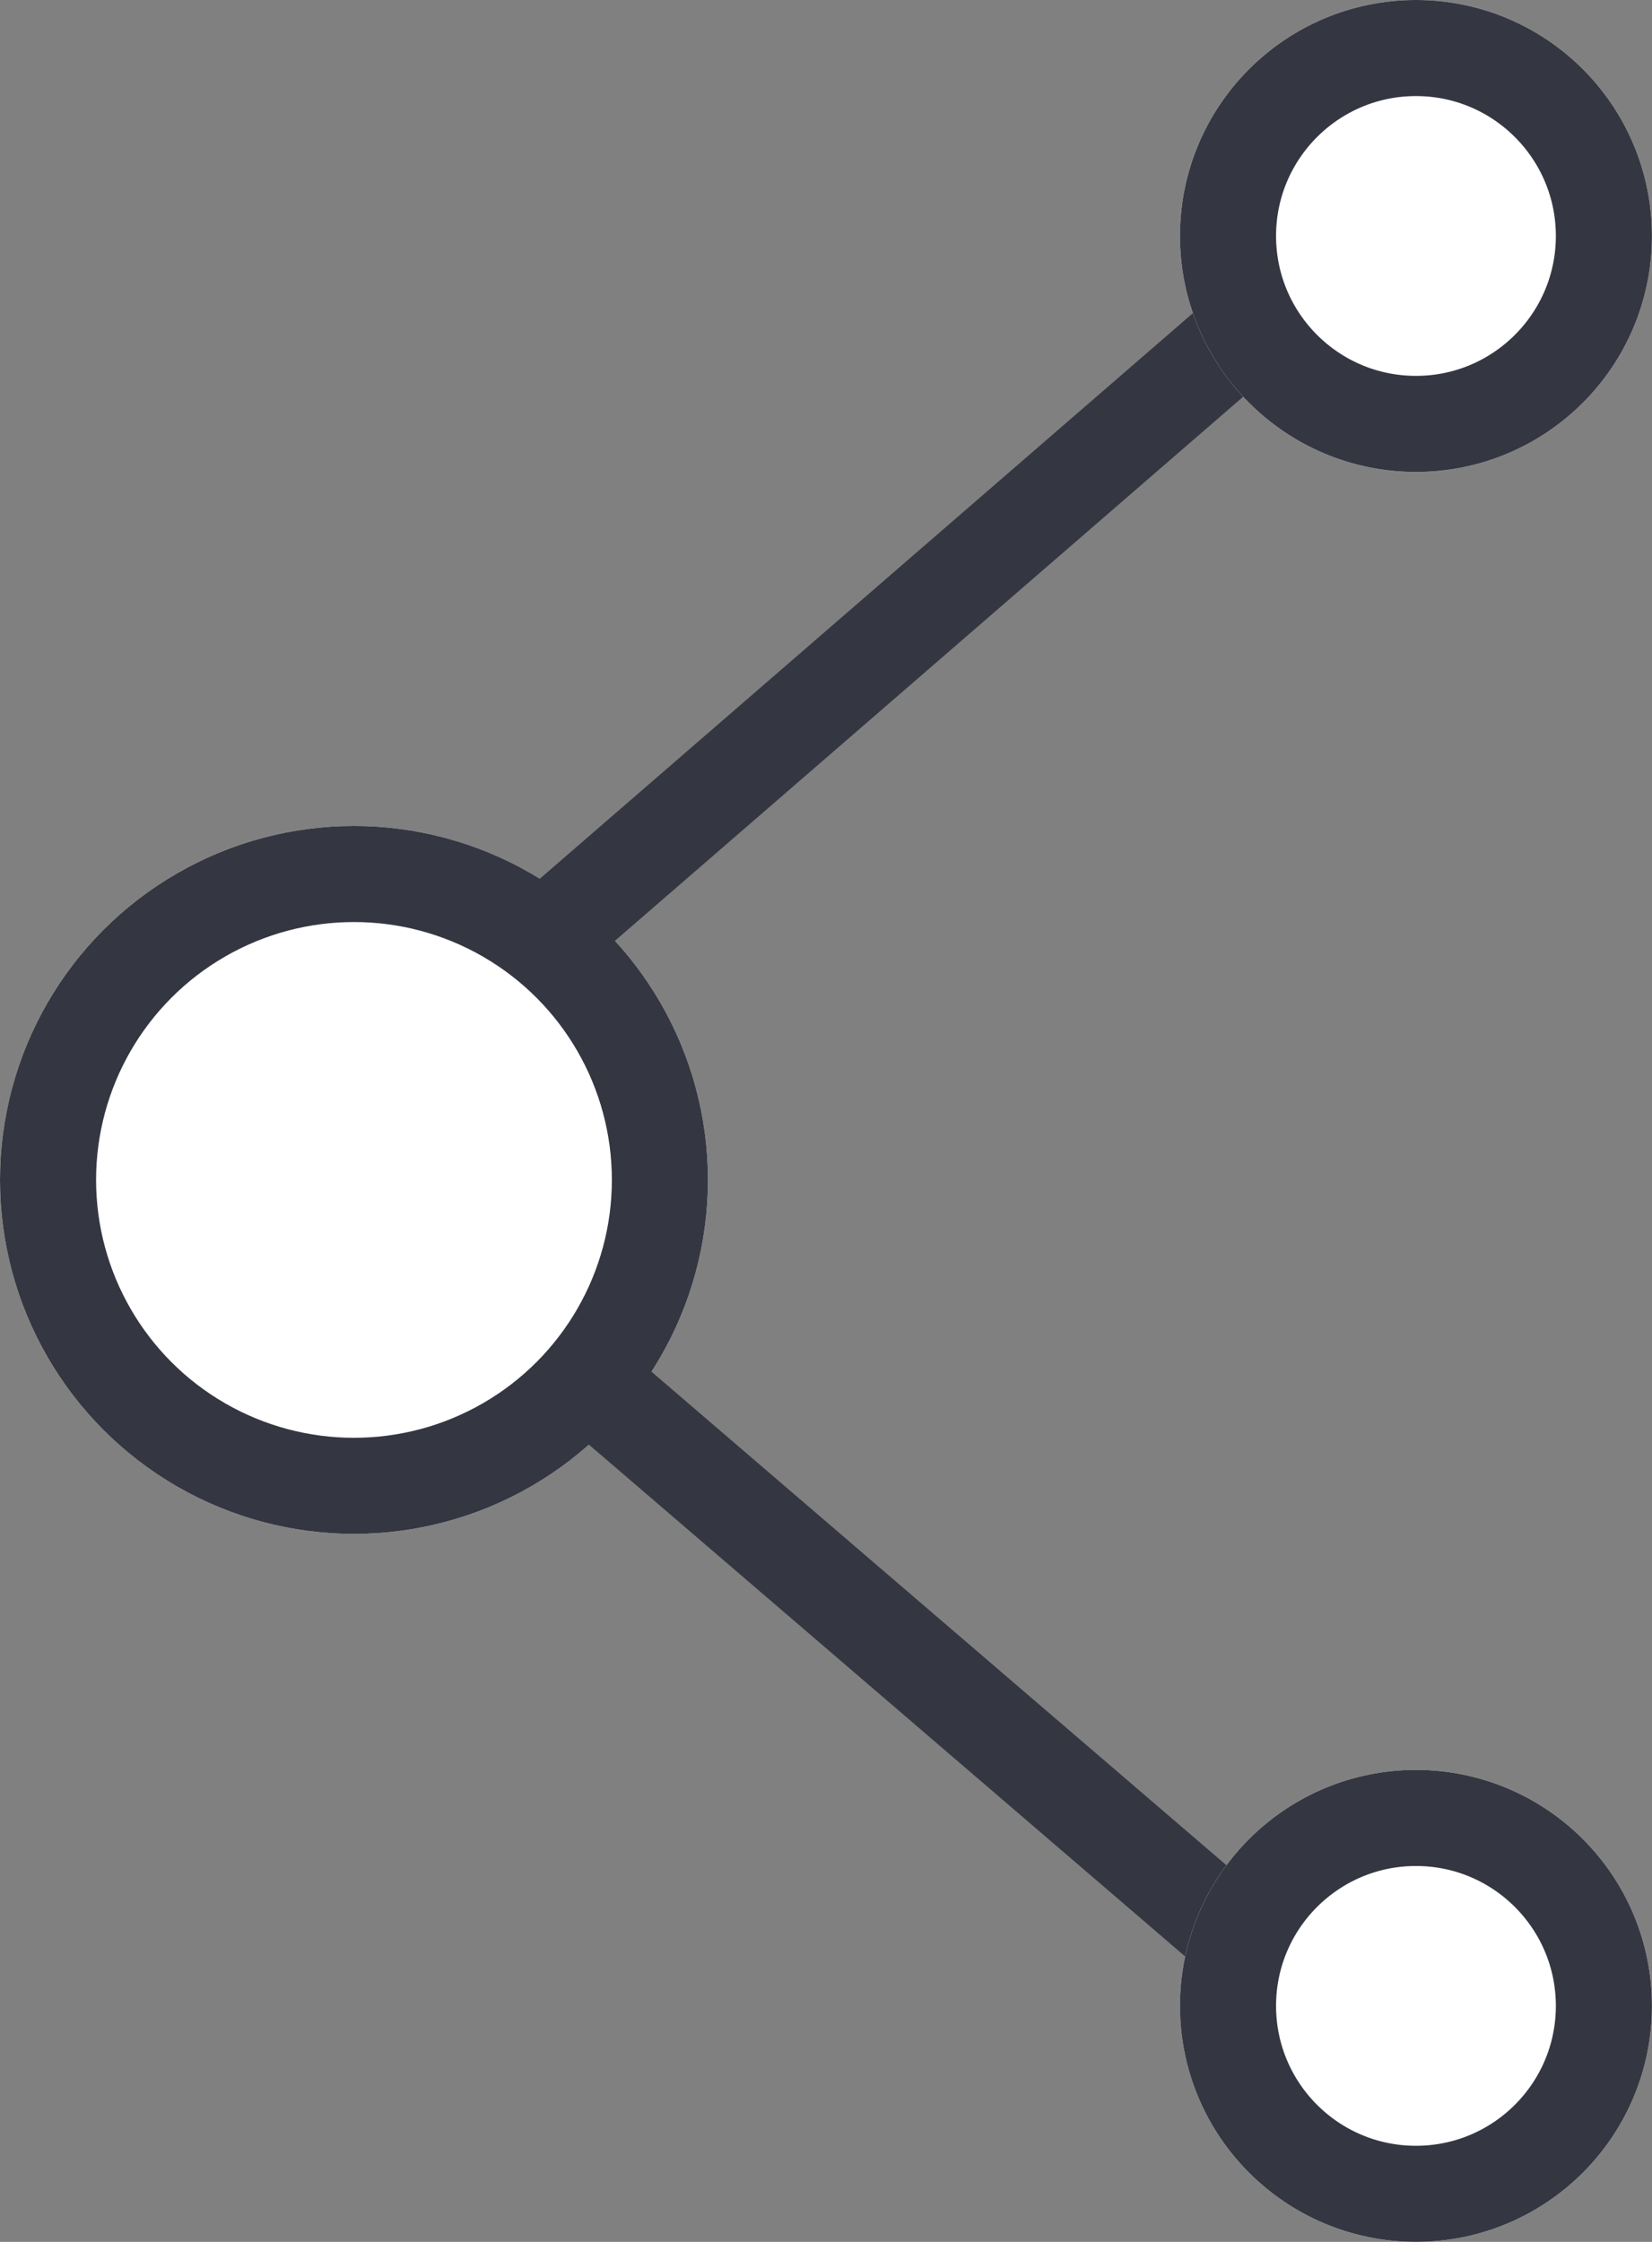
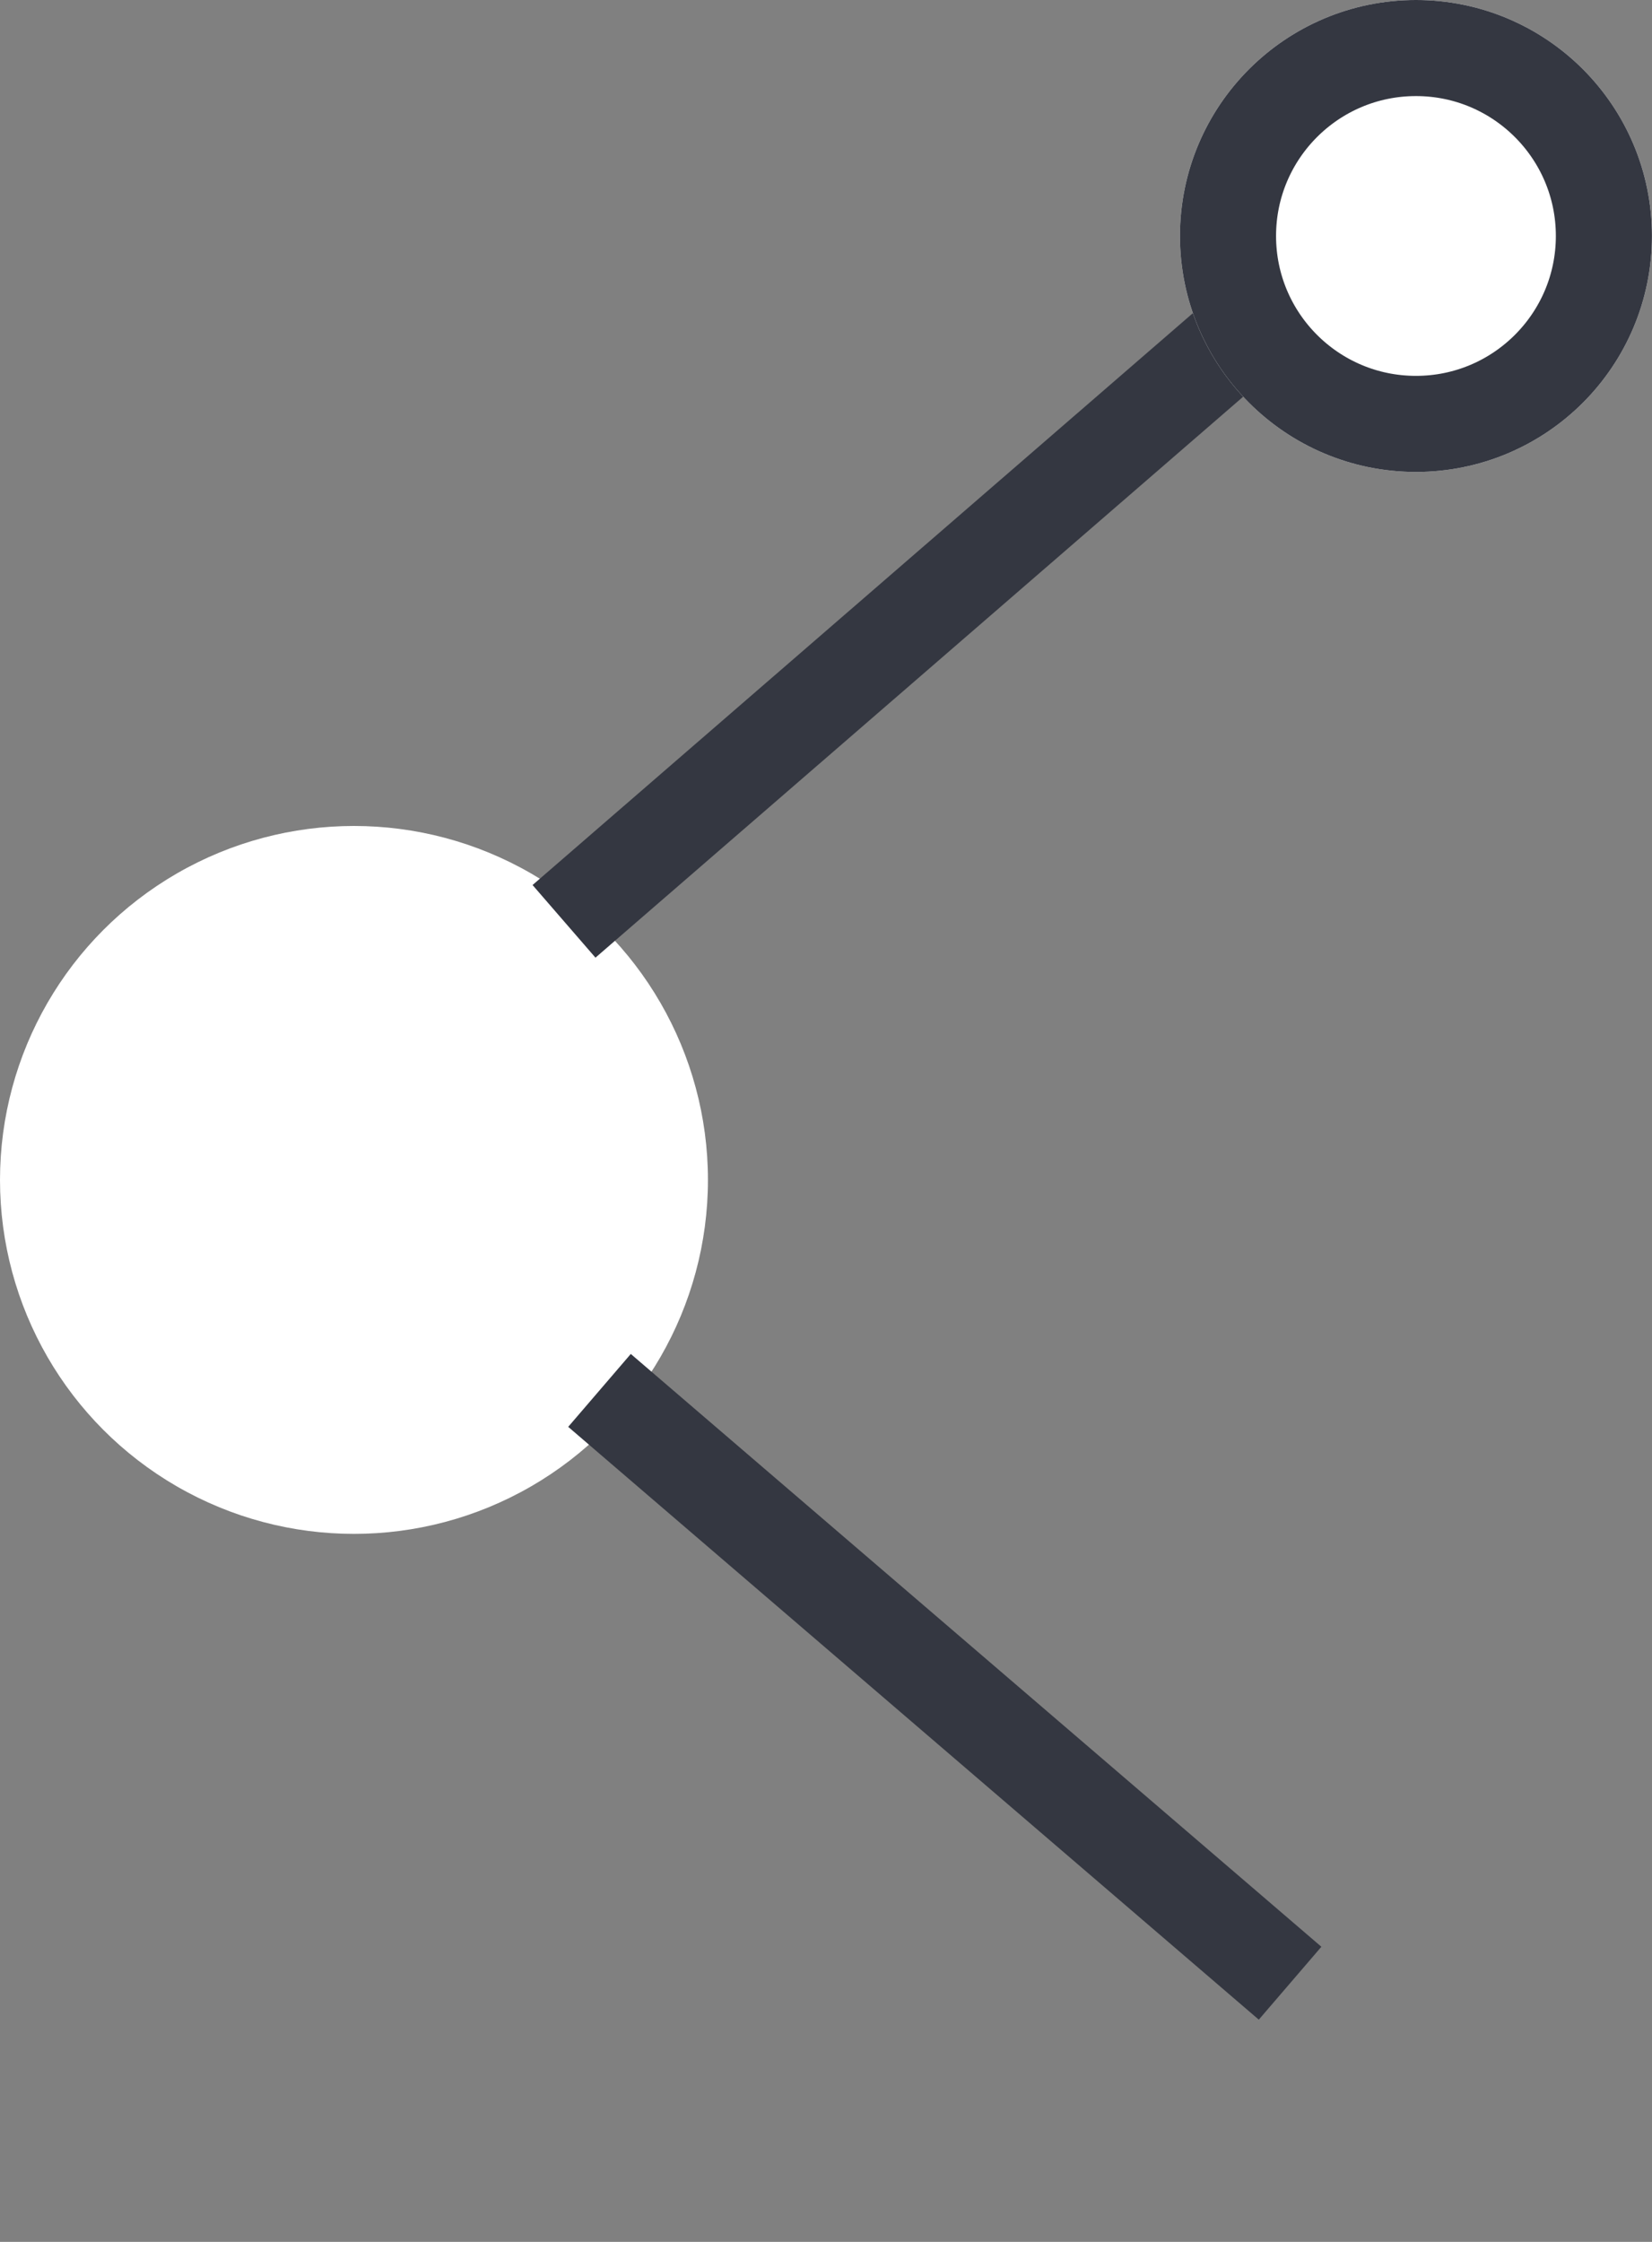
<svg xmlns="http://www.w3.org/2000/svg" width="25.79" height="35" viewBox="0 0 25.79 35">
  <rect x="0" y="0" width="25.79" height="35" fill="#808080" stroke="none" />
  <g id="Groupe_1431" data-name="Groupe 1431" transform="translate(-442 -832)">
    <g id="Ellipse_21" data-name="Ellipse 21" transform="translate(442 844.895)" fill="#fff" stroke="#343741" stroke-width="1.5">
      <circle cx="5.526" cy="5.526" r="5.526" stroke="none" />
-       <circle cx="5.526" cy="5.526" r="4.776" fill="none" />
    </g>
    <path id="Tracé_826" data-name="Tracé 826" d="M5495.56,8472.823l10.686-9.255" transform="translate(-5044.755 -7626.439)" fill="#fff" stroke="#343741" stroke-width="1.5" />
    <g id="Ellipse_22" data-name="Ellipse 22" transform="translate(460.421 832)" fill="#fff" stroke="#343741" stroke-width="1.5">
      <circle cx="3.684" cy="3.684" r="3.684" stroke="none" />
      <circle cx="3.684" cy="3.684" r="2.934" fill="none" />
    </g>
    <path id="Tracé_827" data-name="Tracé 827" d="M5506.34,8472.823l-10.781-9.255" transform="translate(-5044.2 -7609.861)" fill="#fff" stroke="#343741" stroke-width="1.5" />
    <g id="Ellipse_23" data-name="Ellipse 23" transform="translate(460.421 859.632)" fill="#fff" stroke="#343741" stroke-width="1.5">
-       <circle cx="3.684" cy="3.684" r="3.684" stroke="none" />
-       <circle cx="3.684" cy="3.684" r="2.934" fill="none" />
-     </g>
+       </g>
  </g>
</svg>